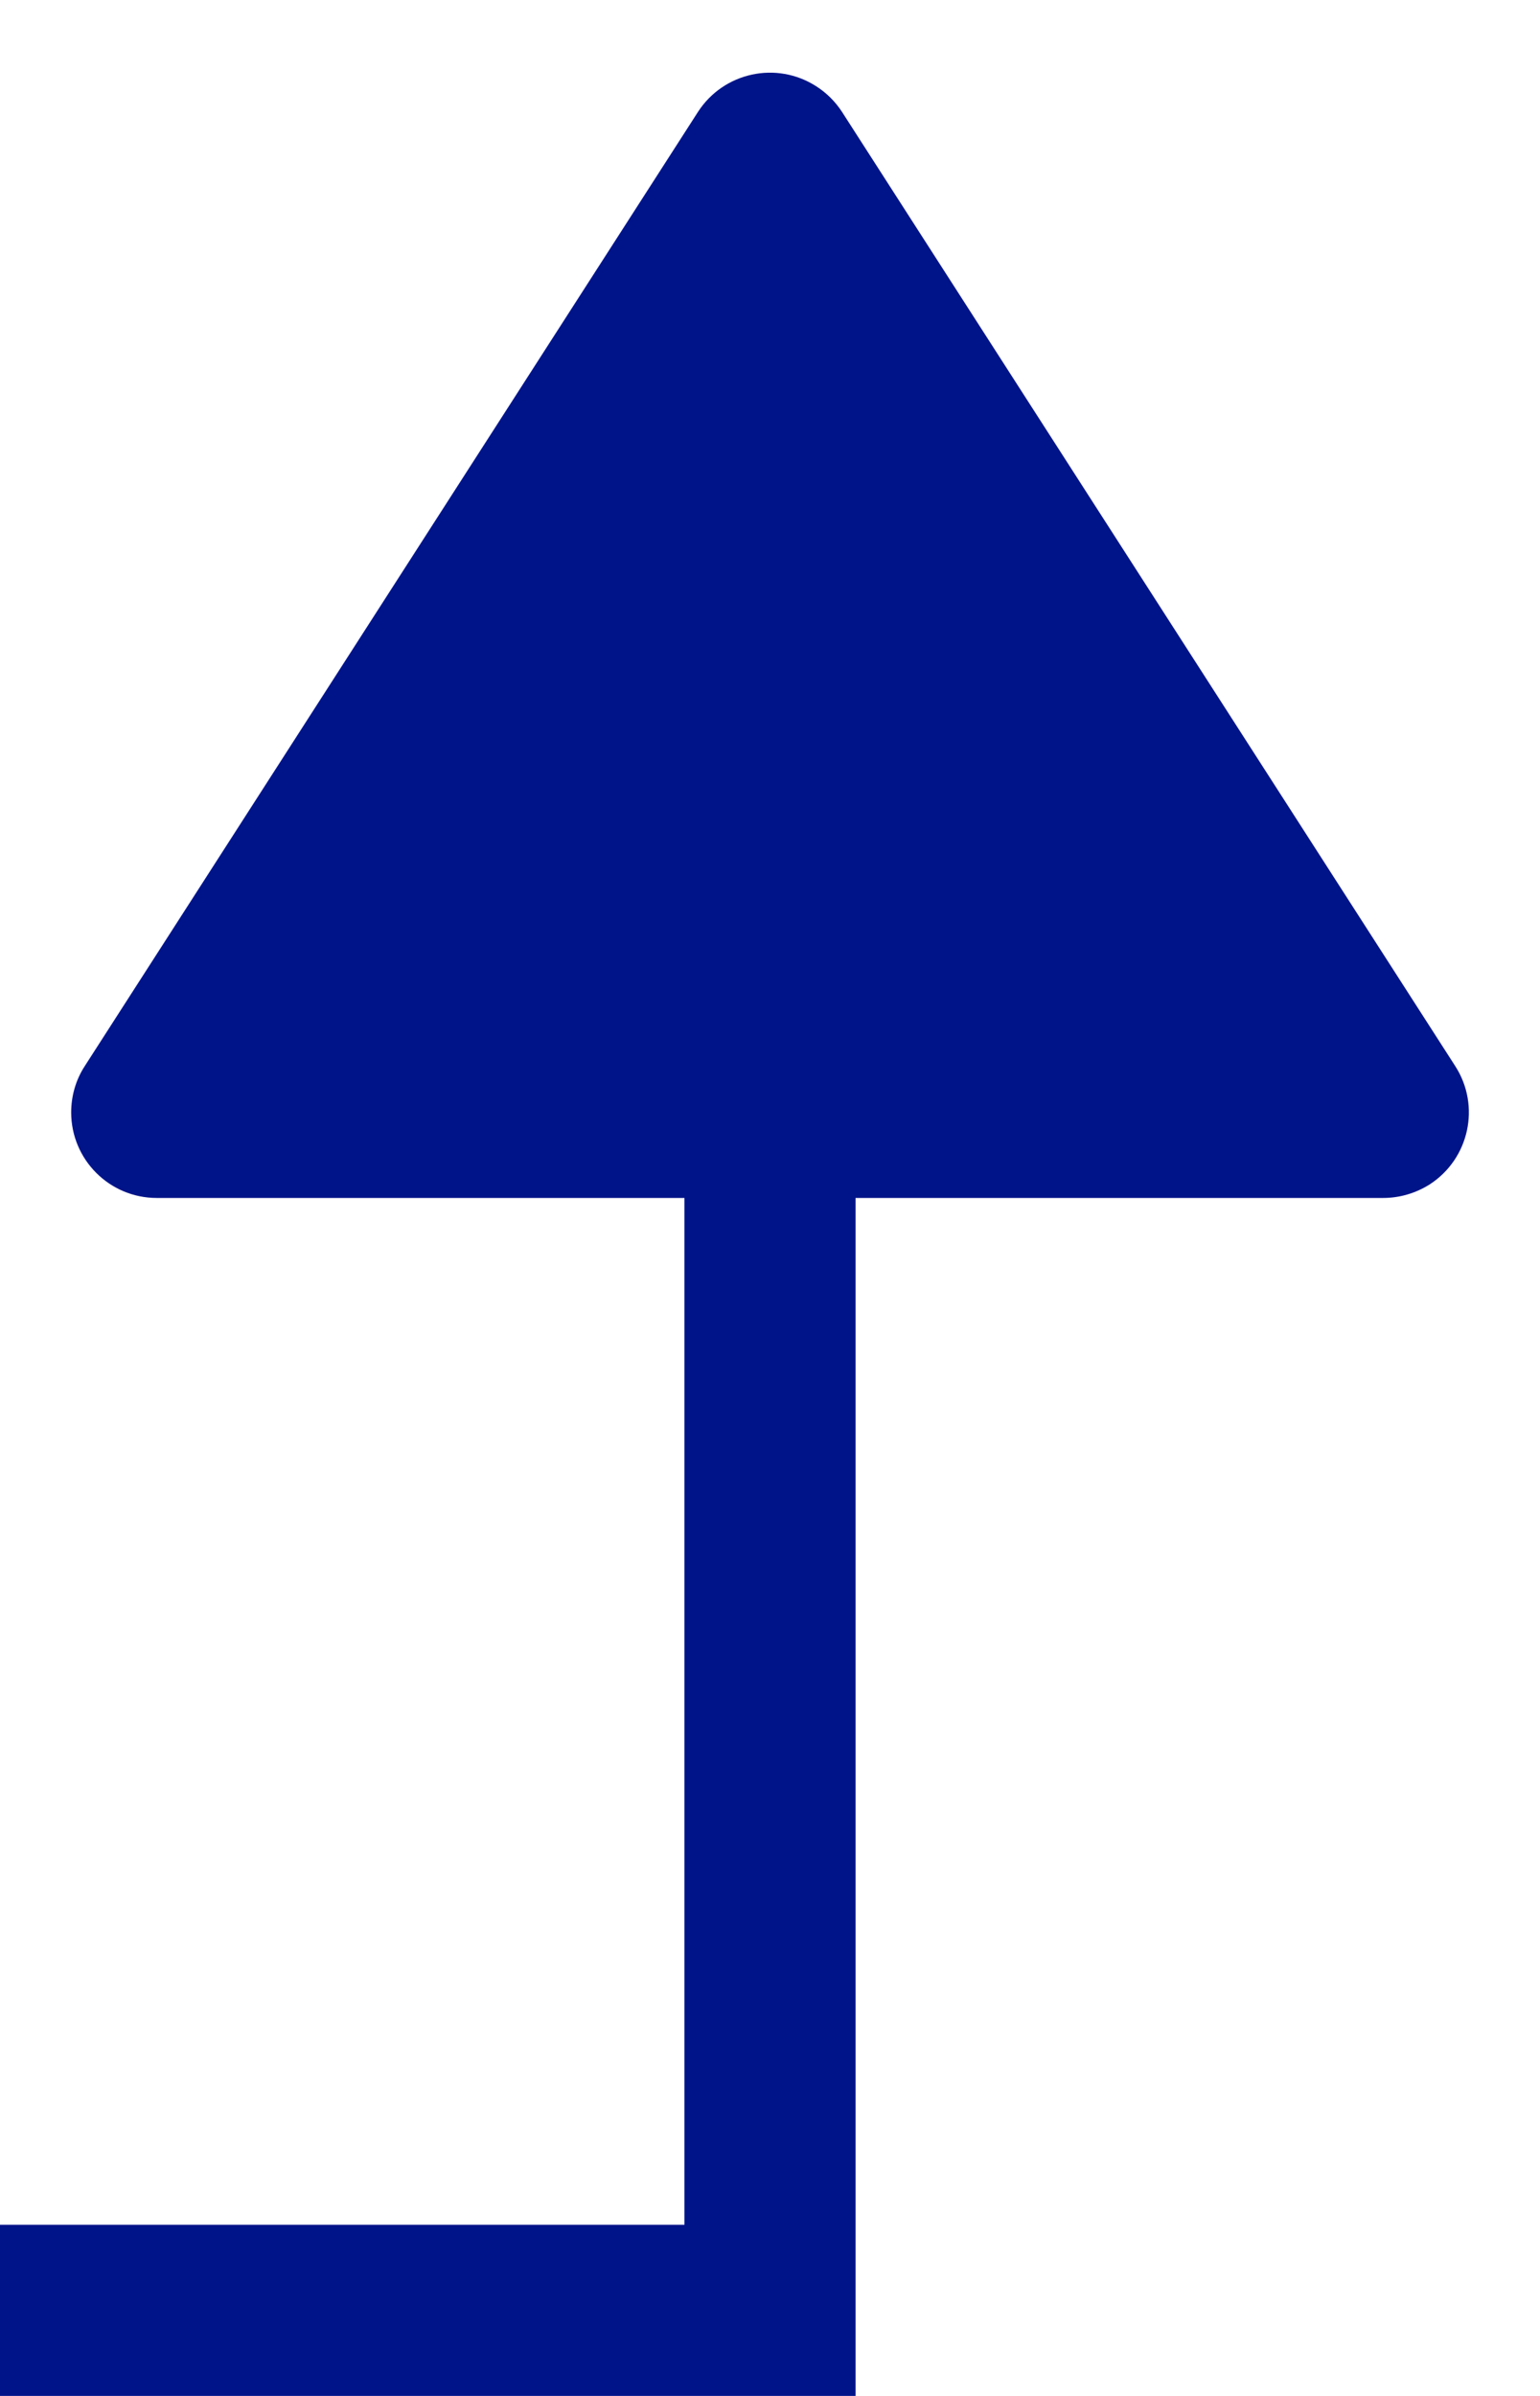
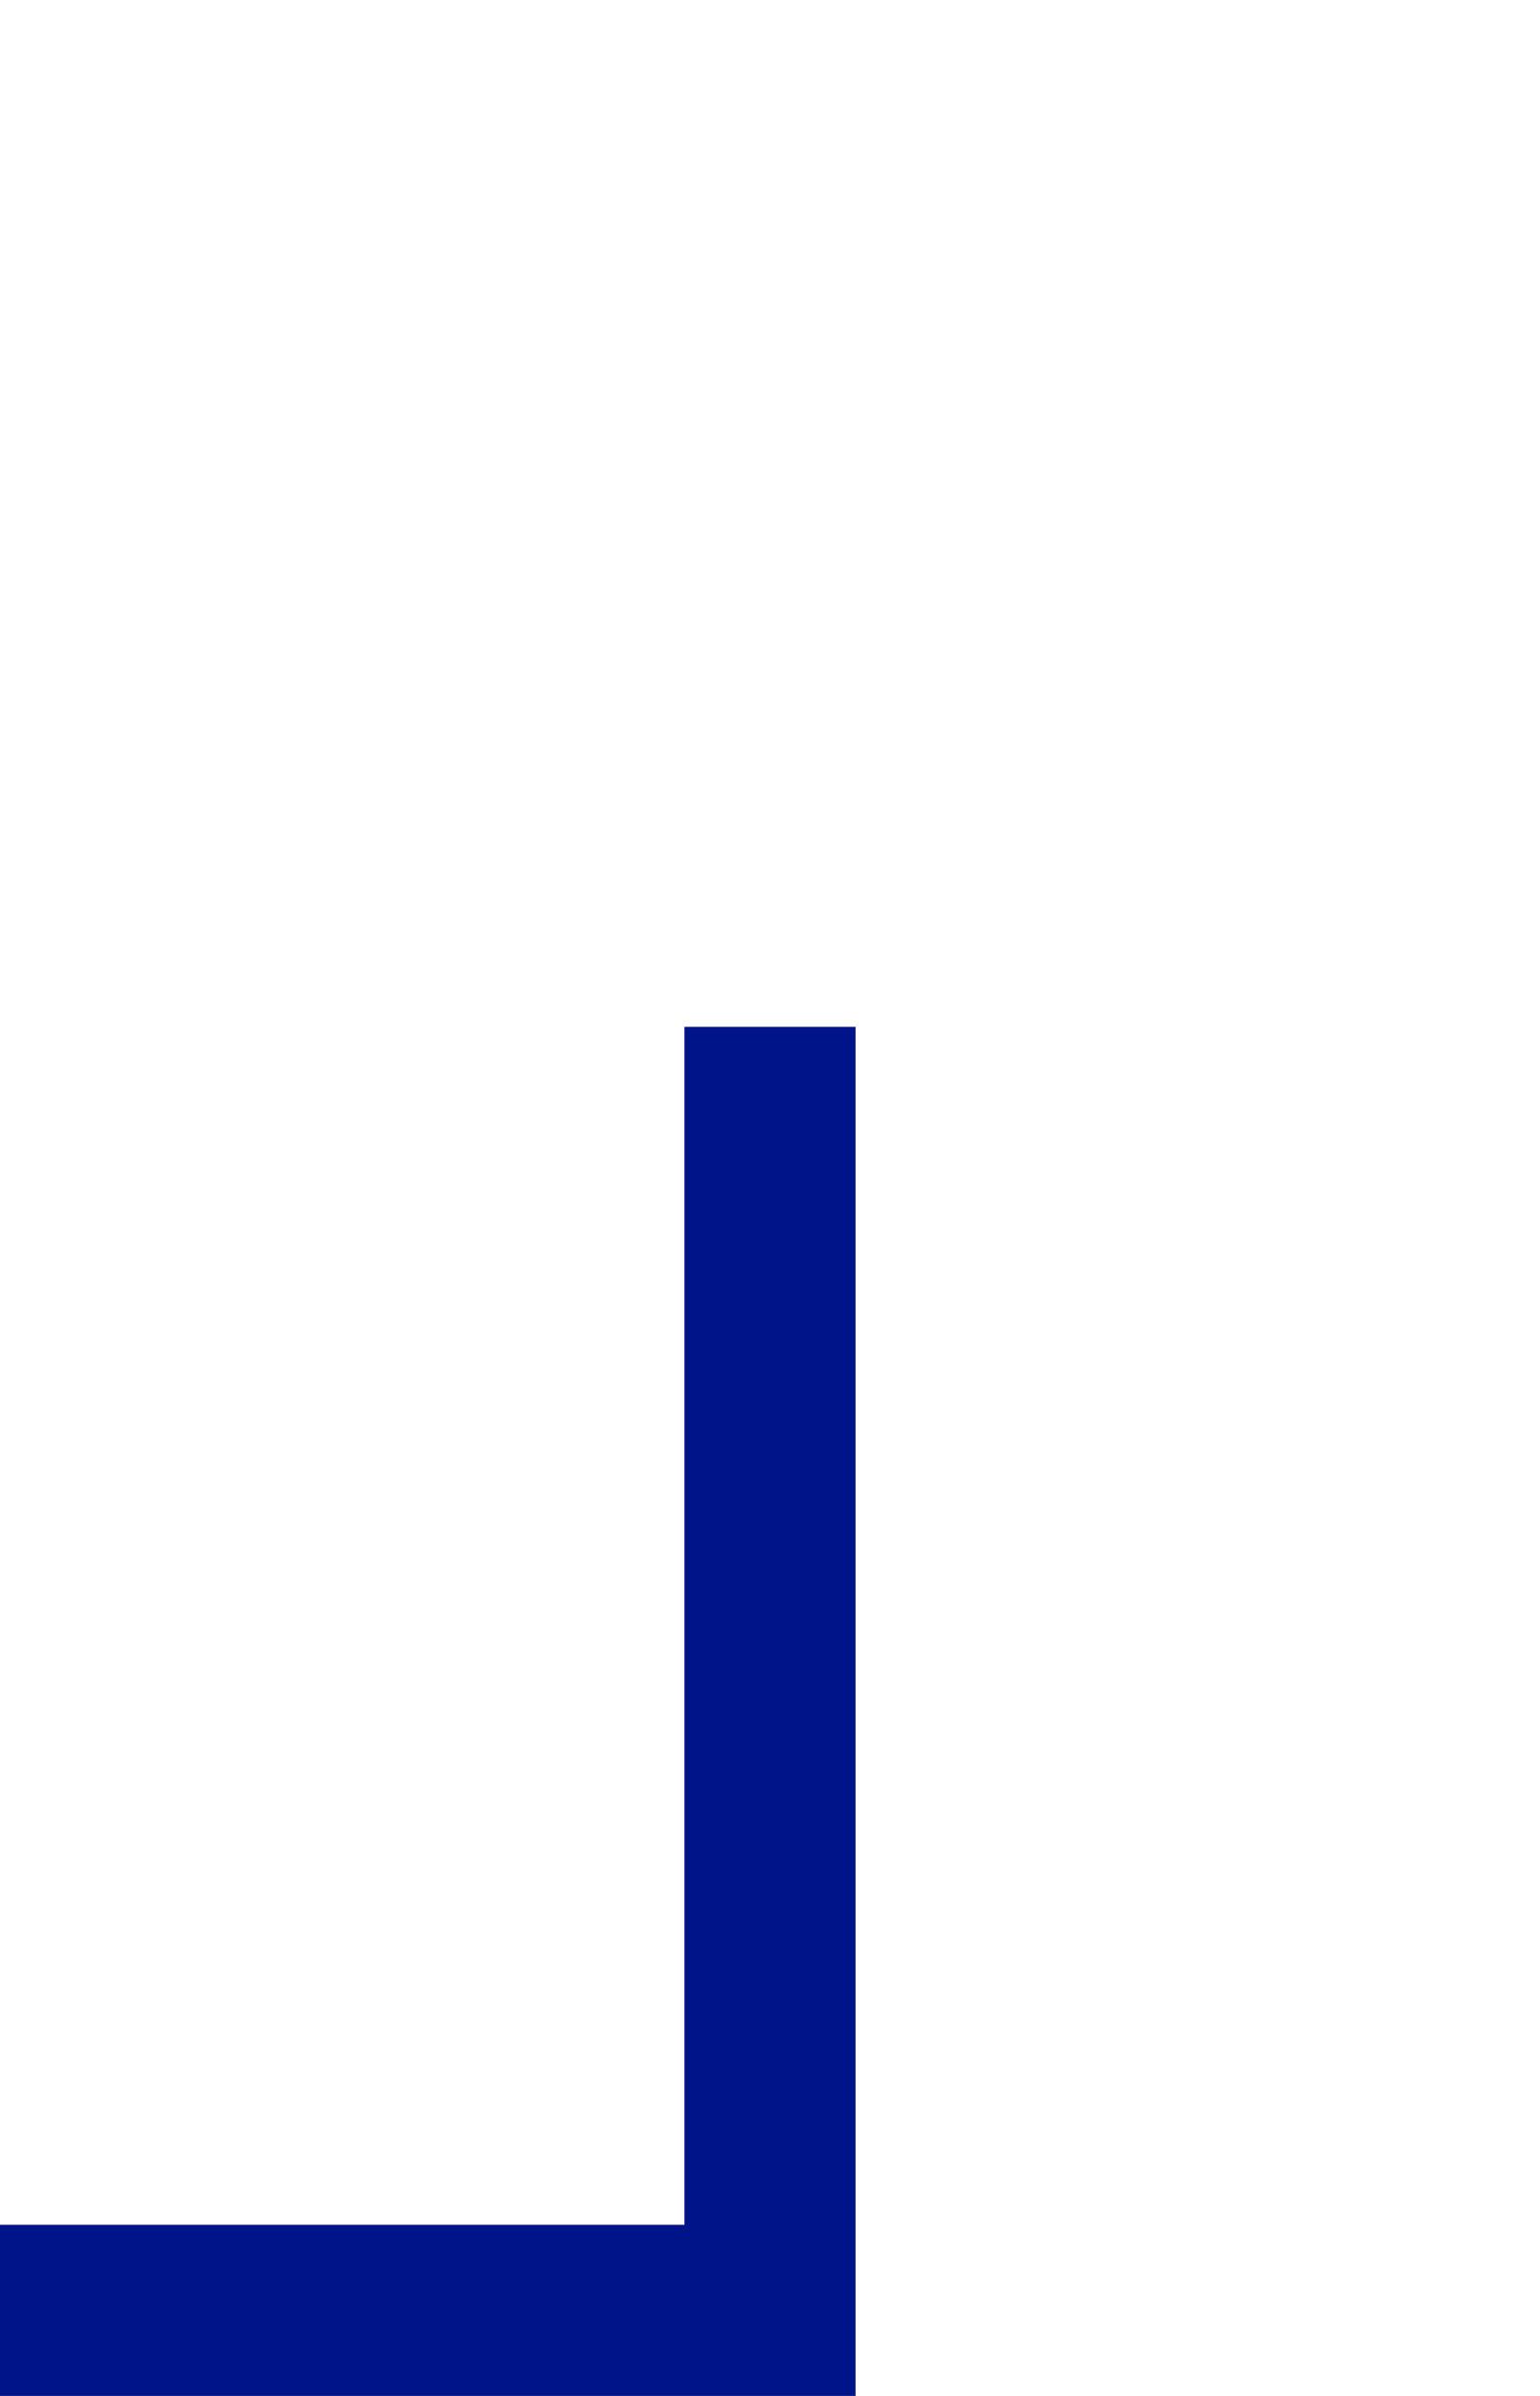
<svg xmlns="http://www.w3.org/2000/svg" width="9px" height="14px" viewBox="0 0 9 14" version="1.1">
  <title>Group 2</title>
  <g id="singolo-percorso" stroke="none" stroke-width="1" fill="none" fill-rule="evenodd">
    <g id="trekking_percorso-singolo" transform="translate(-1236, -535)" fill="#001489">
      <g id="Group-5" transform="translate(1235.89, 258)">
        <g id="Group-2" transform="translate(0.11, 277)">
-           <path d="M4.921,0.654 L8.505,6.23 C8.654,6.462 8.587,6.771 8.355,6.921 C8.274,6.972 8.18,7 8.084,7 L0.916,7 C0.64,7 0.416,6.776 0.416,6.5 C0.416,6.404 0.443,6.31 0.495,6.23 L4.079,0.654 C4.229,0.422 4.538,0.355 4.77,0.504 C4.831,0.543 4.882,0.594 4.921,0.654 Z" id="Triangle" />
          <path d="M0.5,13.5 L4.5,13.5 M4.5,6.5 L4.5,12.5" id="Combined-Shape" stroke="#001489" stroke-linecap="square" />
        </g>
      </g>
    </g>
  </g>
</svg>